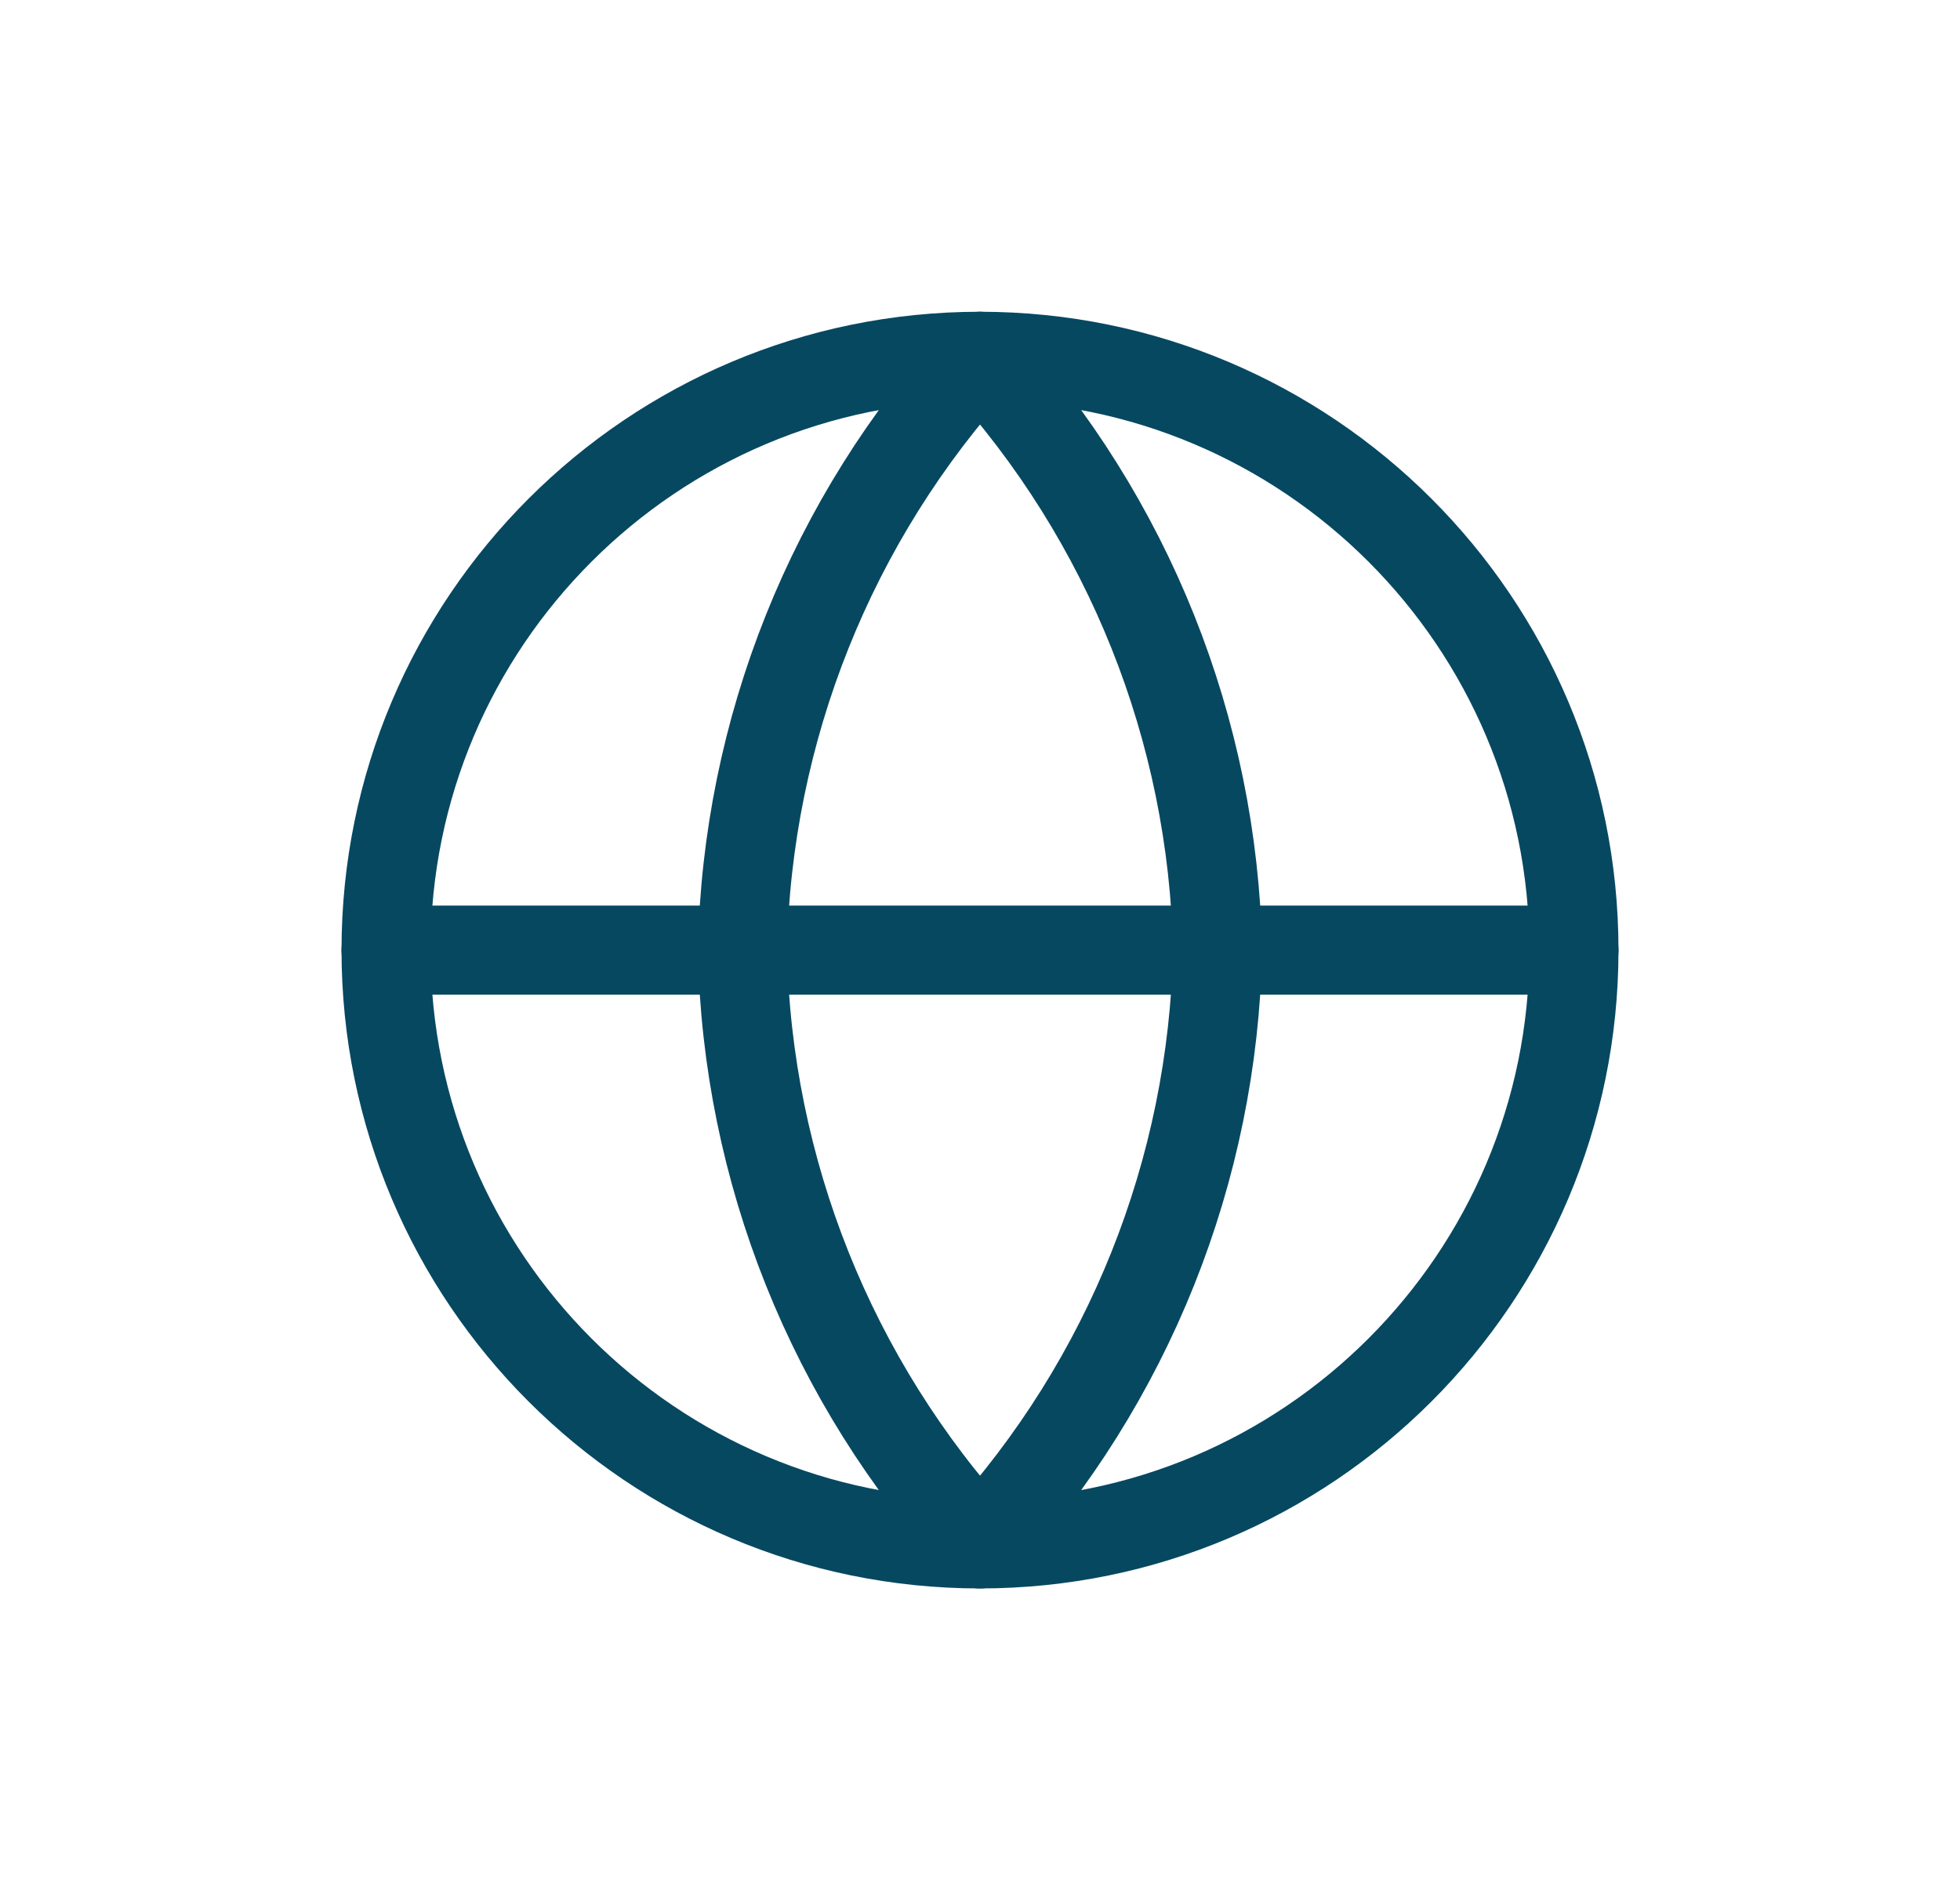
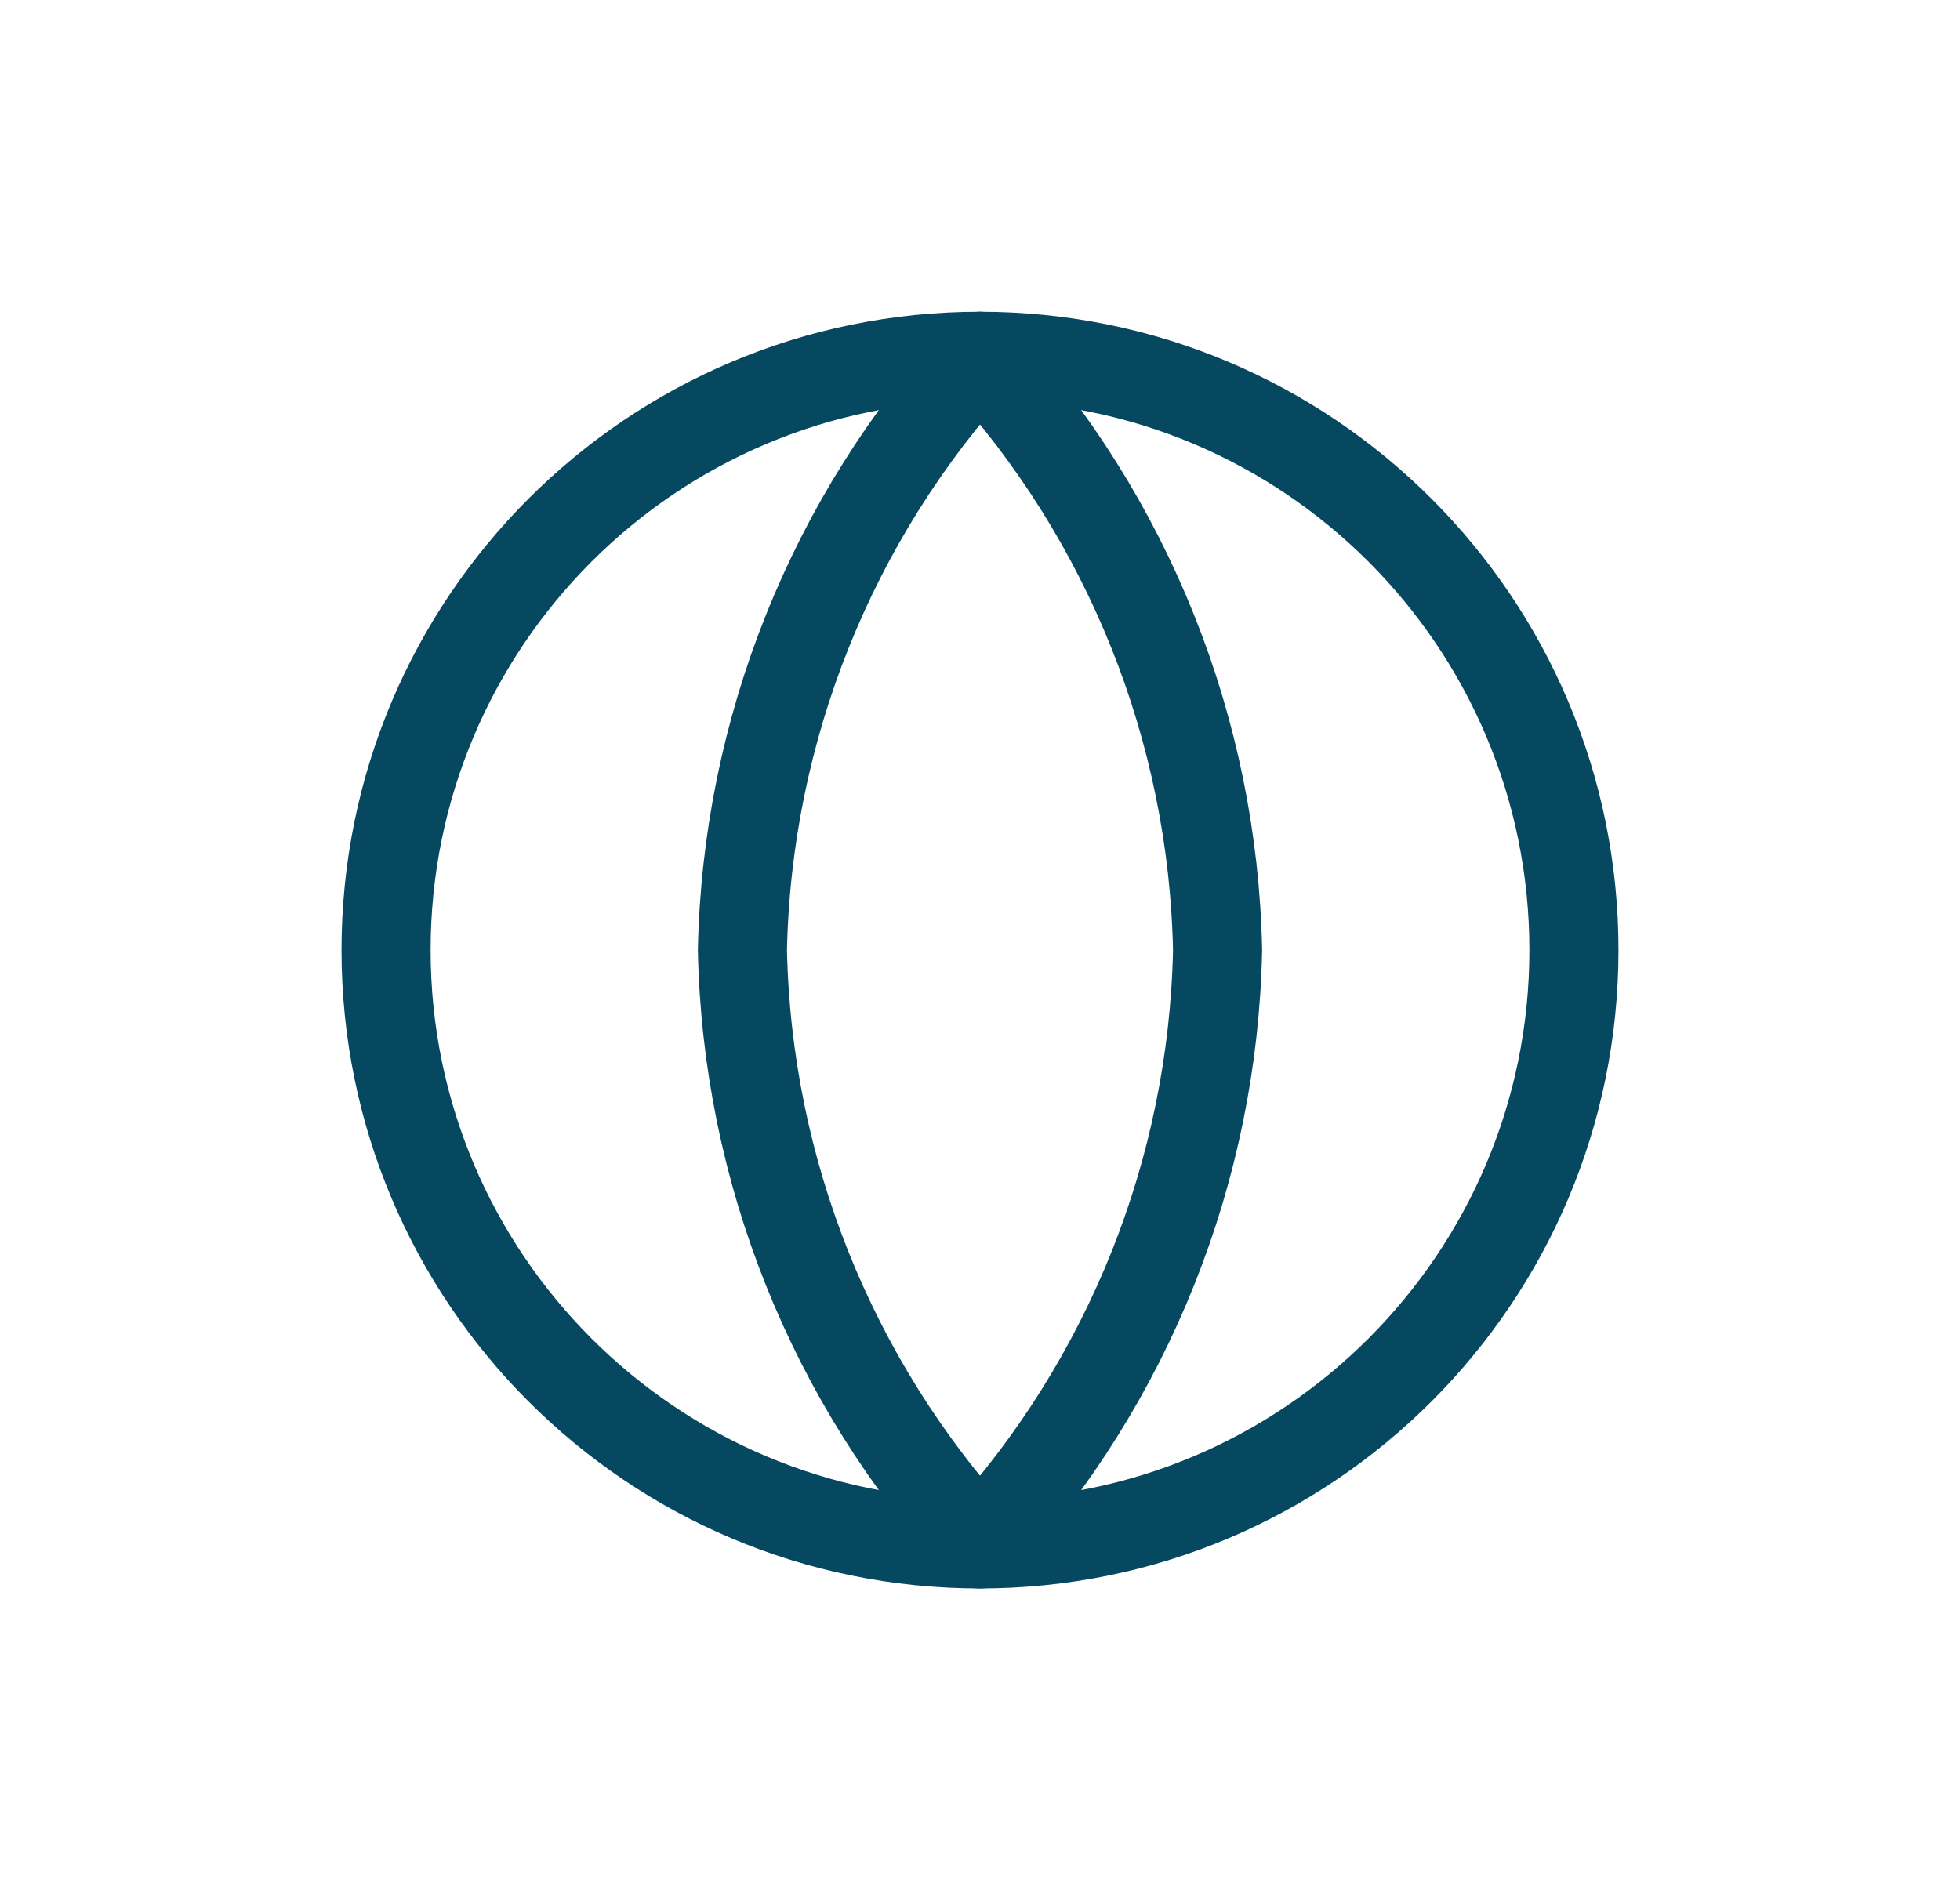
<svg xmlns="http://www.w3.org/2000/svg" width="33" height="32" viewBox="0 0 33 32" fill="none" class="menu-main-icon">
  <path d="M16.5 26C22.023 26 26.5 21.523 26.5 16C26.5 10.477 22.023 6 16.5 6C10.977 6 6.5 10.477 6.5 16C6.5 21.523 10.977 26 16.5 26Z" stroke="#074861" stroke-width="1.5" stroke-linecap="round" stroke-linejoin="round" />
-   <path d="M6.5 16H26.5" stroke="#074861" stroke-width="1.5" stroke-linecap="round" stroke-linejoin="round" />
  <path d="M16.5 6C19.001 8.738 20.423 12.292 20.5 16C20.423 19.708 19.001 23.262 16.5 26C13.999 23.262 12.577 19.708 12.5 16C12.577 12.292 13.999 8.738 16.5 6V6Z" stroke="#074861" stroke-width="1.5" stroke-linecap="round" stroke-linejoin="round" />
</svg>